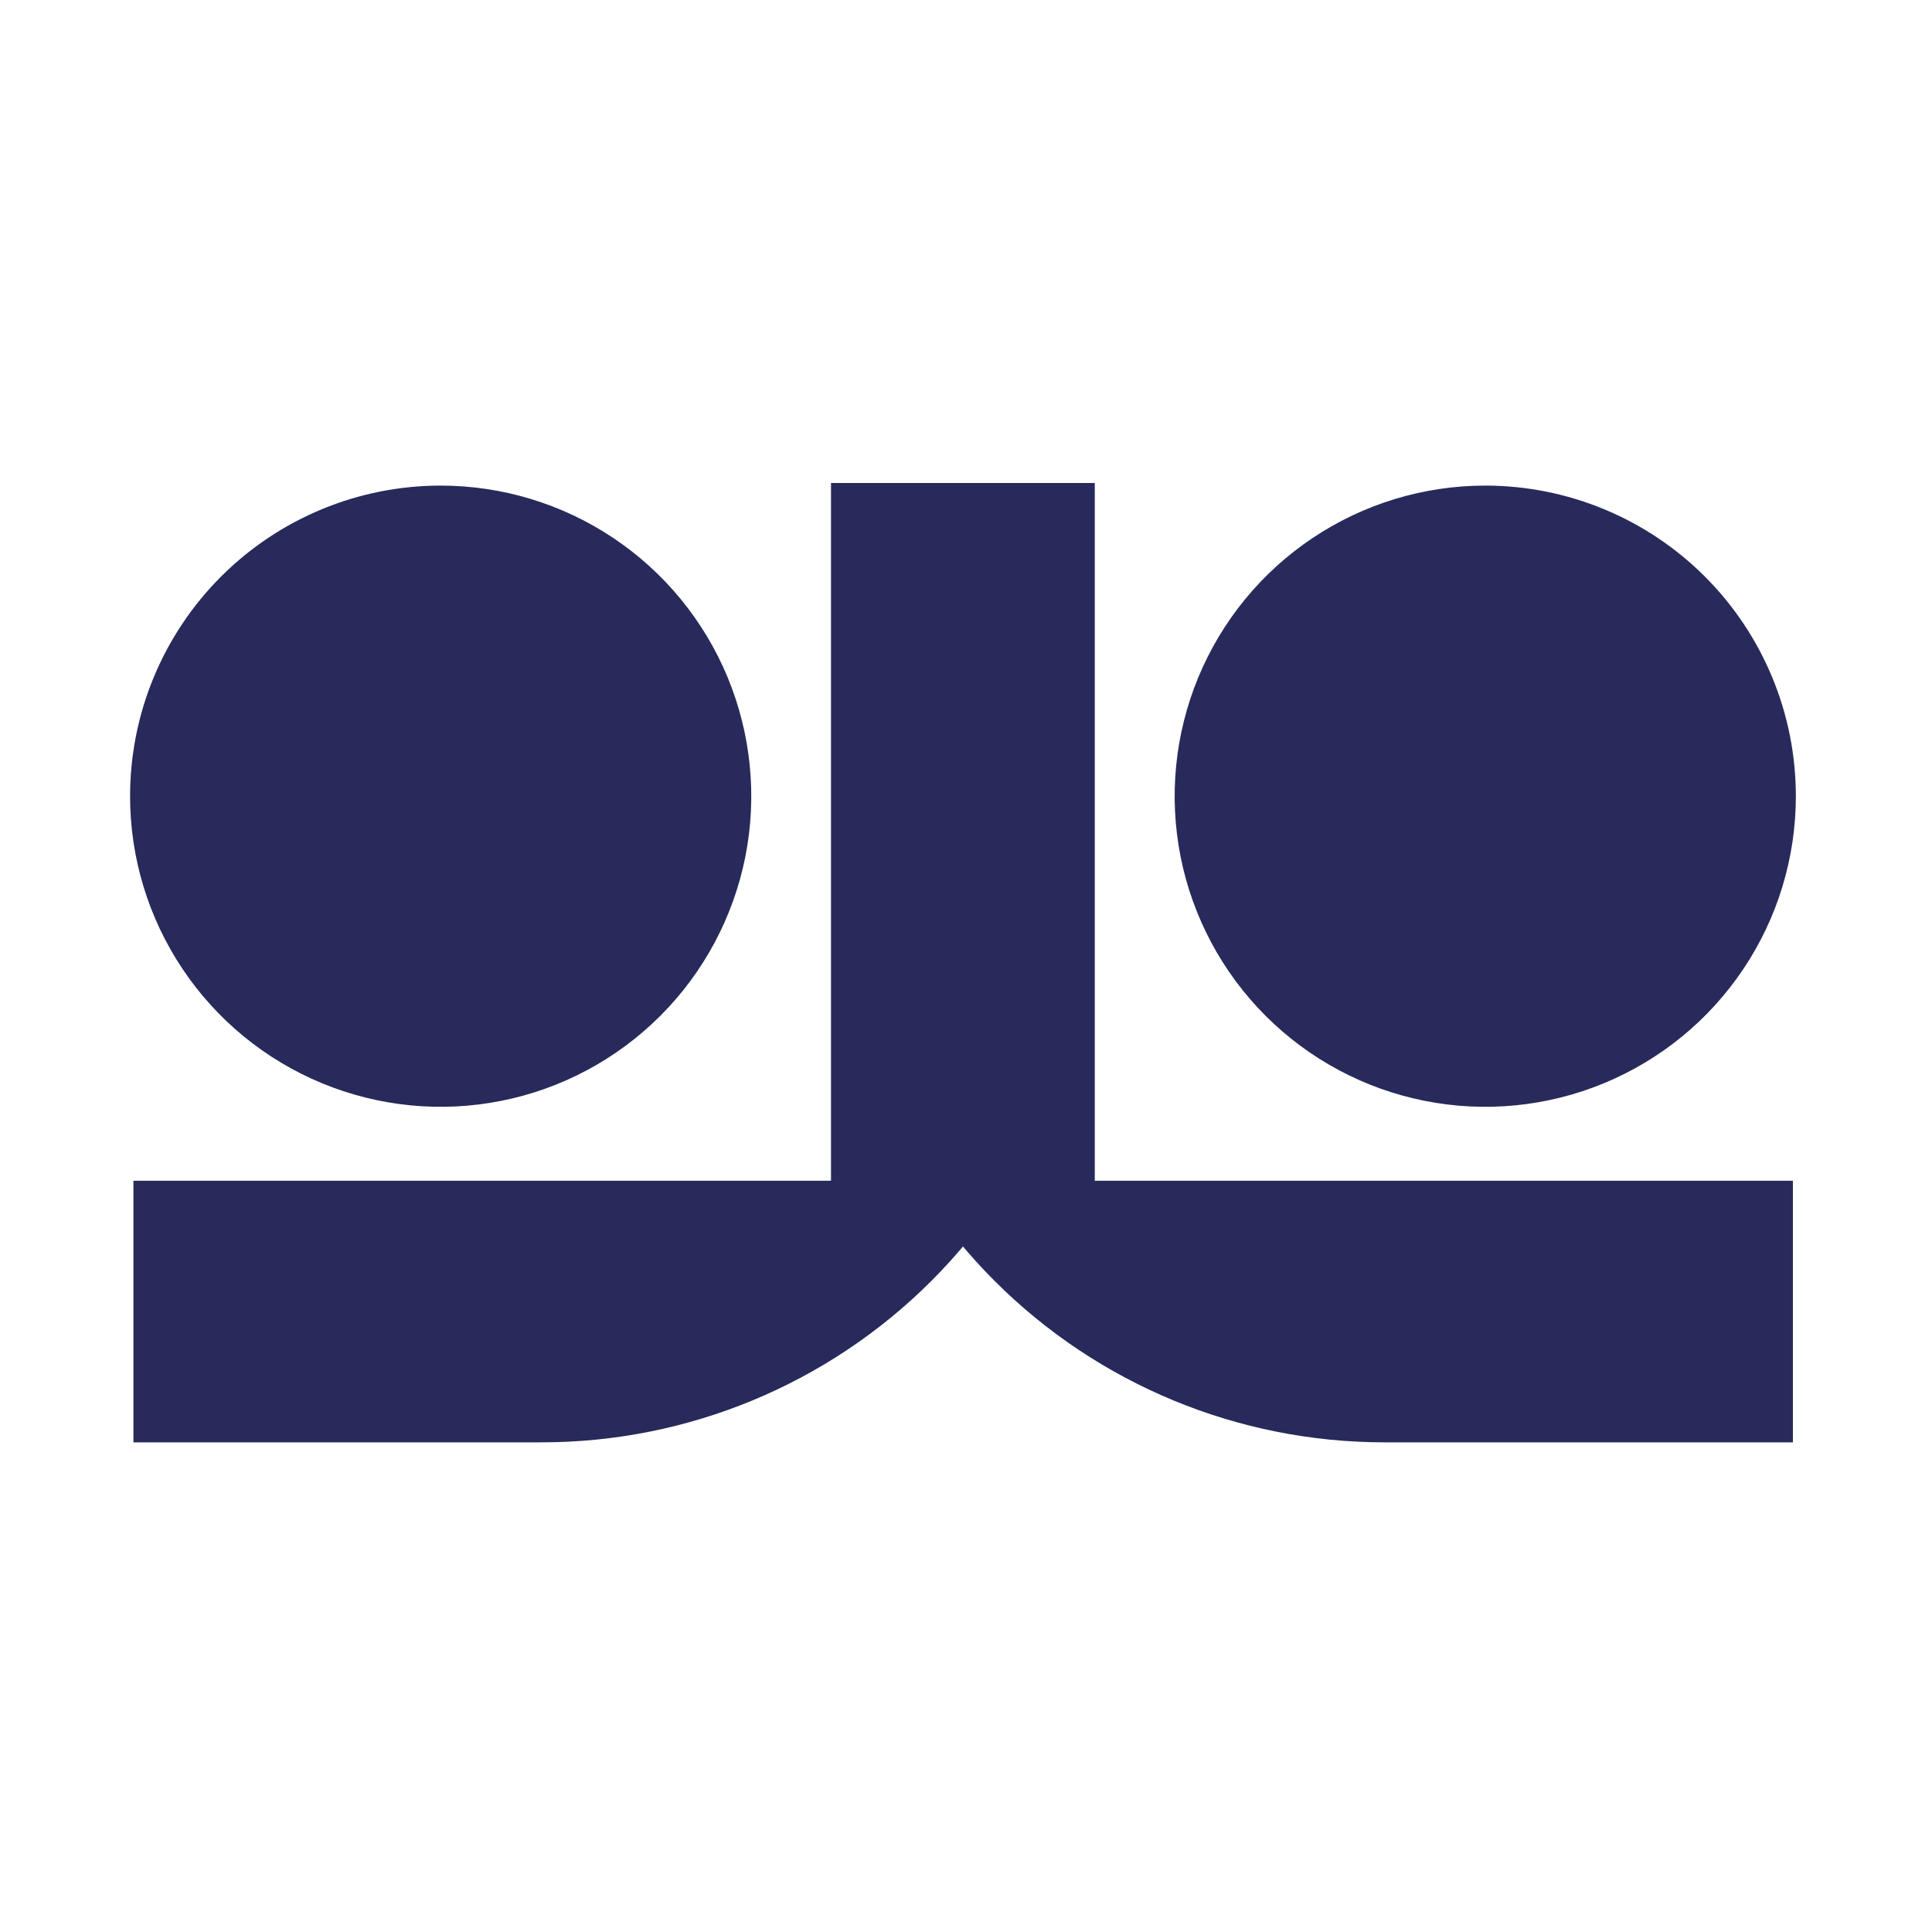
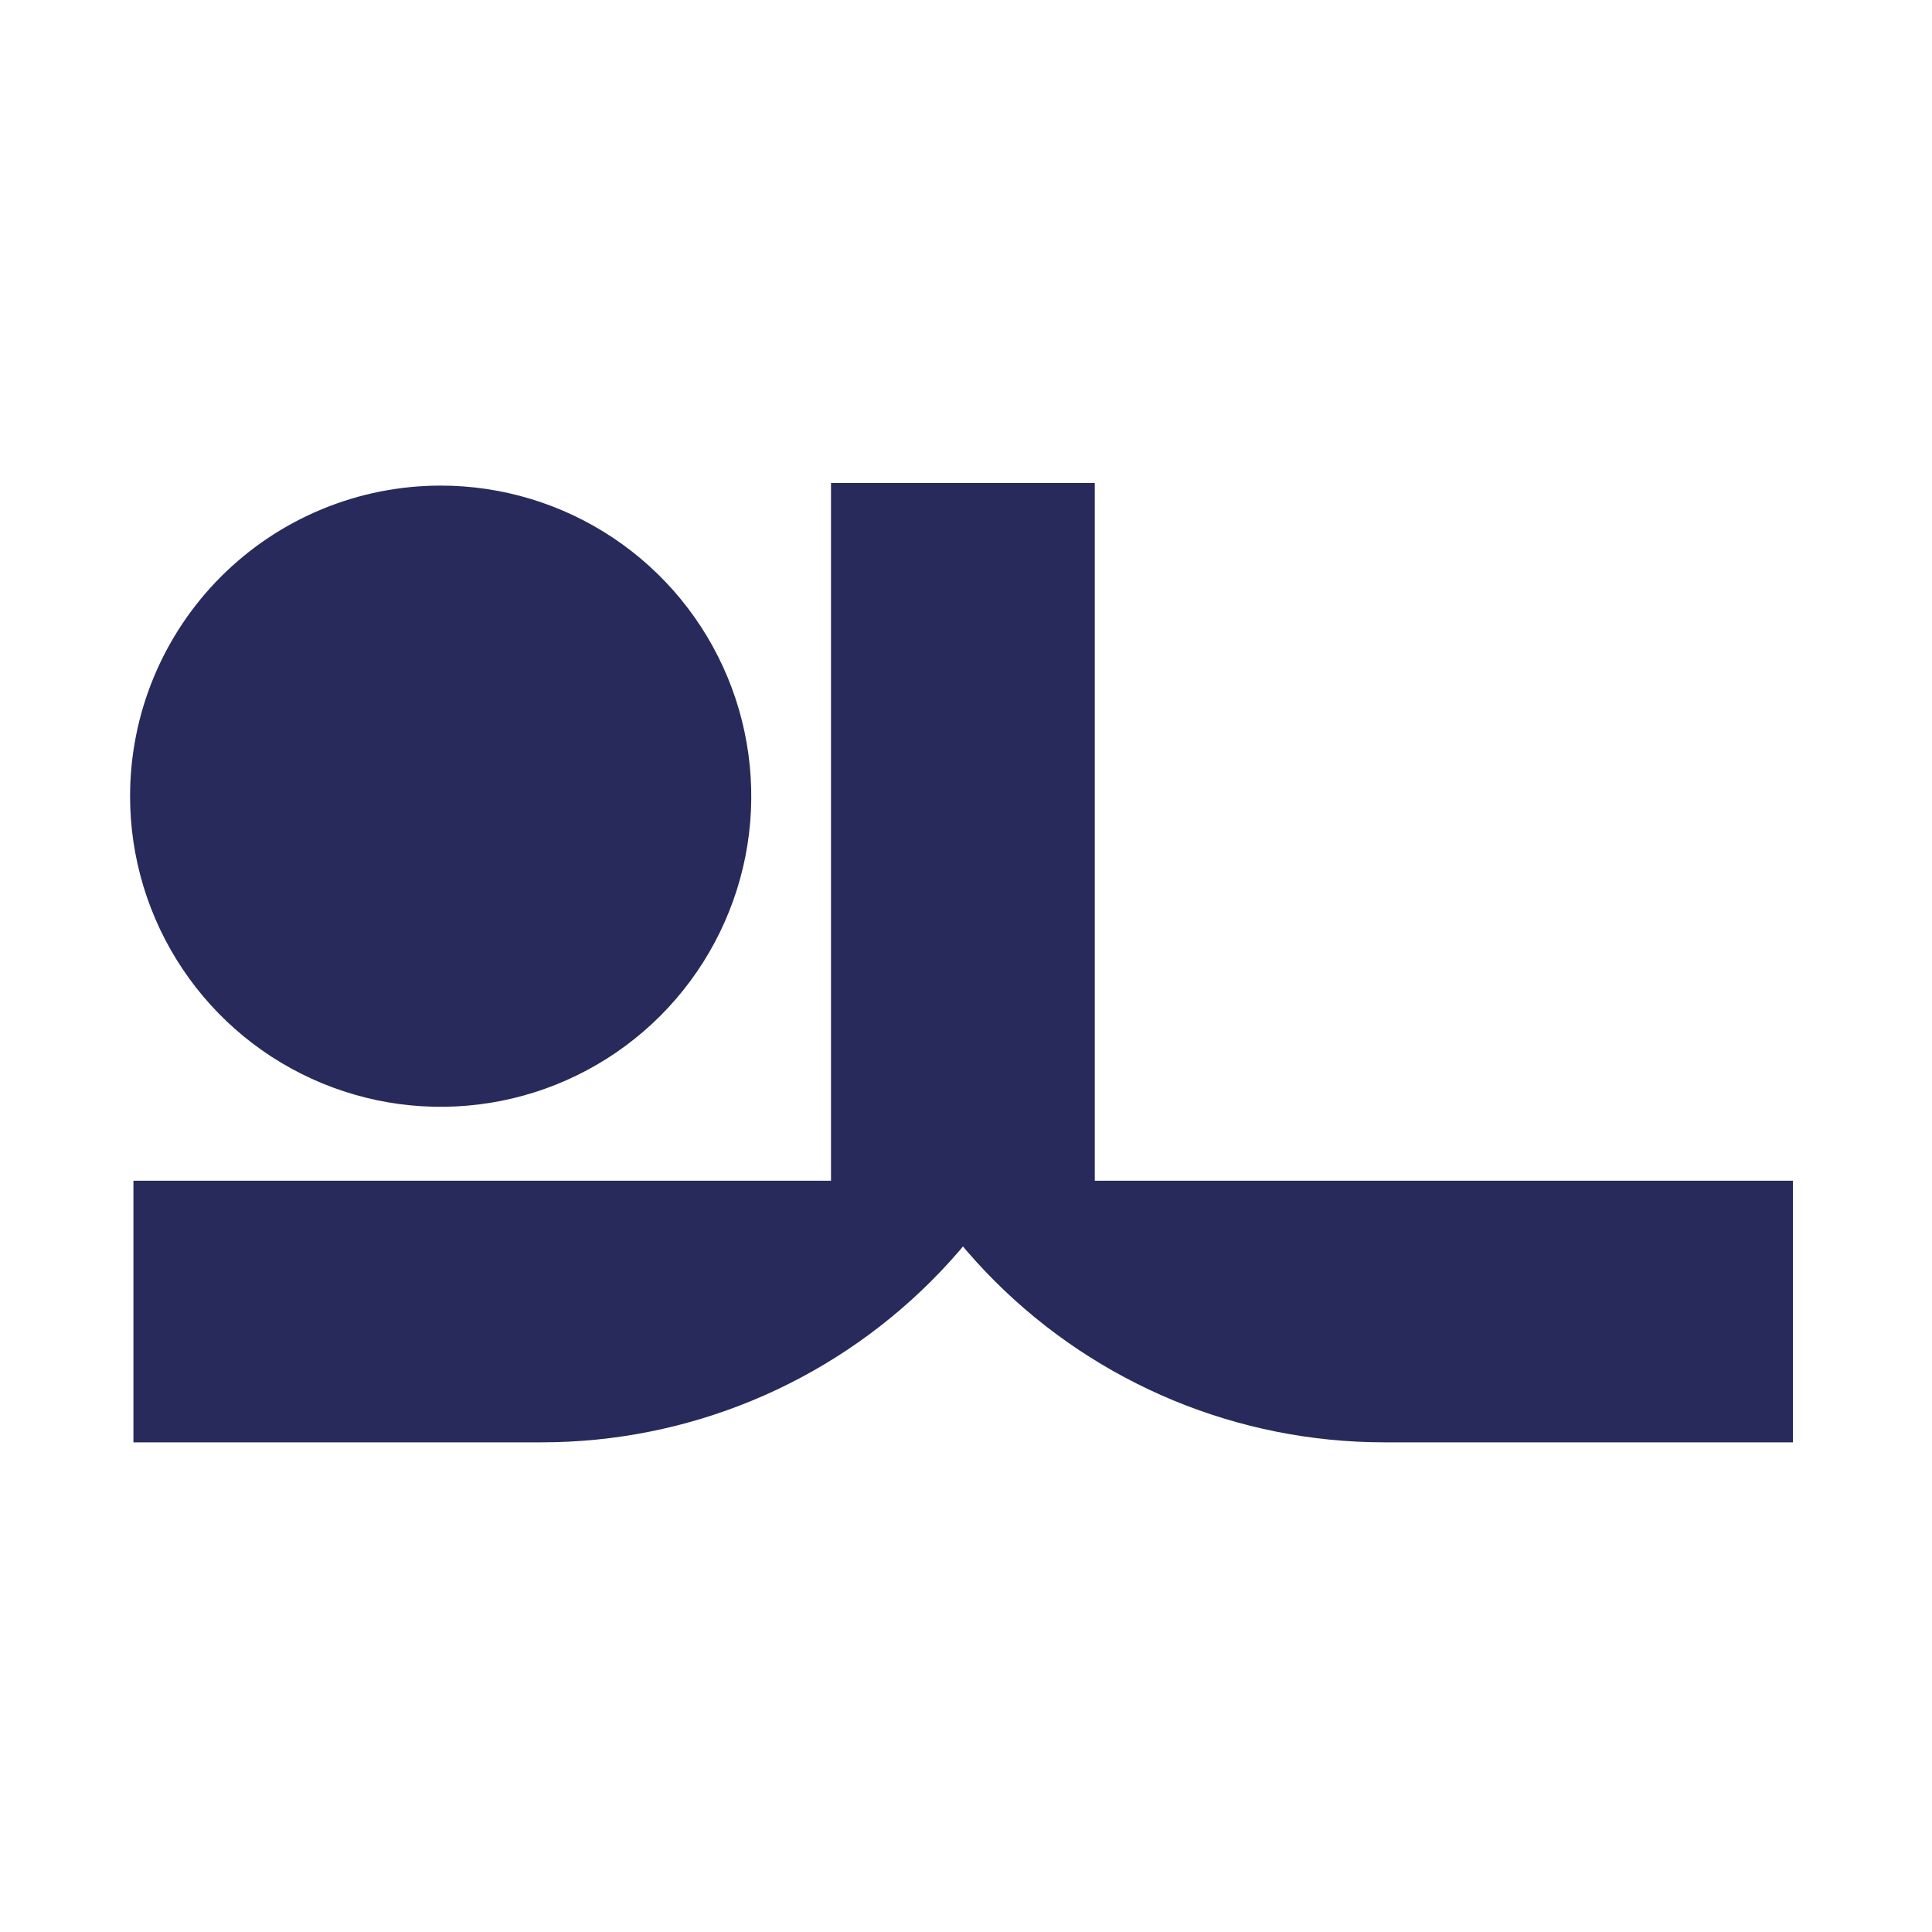
<svg xmlns="http://www.w3.org/2000/svg" width="64" height="64" viewBox="0 0 64 64" fill="none">
  <path d="M27.528 16H36.198V29.538C36.195 34.377 34.271 39.017 30.848 42.437C27.425 45.857 22.785 47.779 17.946 47.779H4.42V39.114H27.528V16Z" fill="#272A5A" />
  <path d="M4.309 26.382C4.31 28.416 4.914 30.405 6.046 32.096C7.177 33.788 8.784 35.105 10.665 35.883C12.545 36.661 14.613 36.864 16.609 36.466C18.604 36.069 20.437 35.088 21.876 33.649C23.314 32.21 24.293 30.376 24.69 28.381C25.086 26.385 24.882 24.316 24.103 22.436C23.324 20.557 22.006 18.95 20.314 17.82C18.622 16.689 16.633 16.086 14.598 16.086C13.246 16.086 11.908 16.352 10.659 16.87C9.41 17.387 8.276 18.146 7.32 19.102C6.365 20.058 5.607 21.193 5.09 22.442C4.573 23.691 4.308 25.03 4.309 26.382Z" fill="#272A5A" />
  <path d="M36.266 16H27.602V29.538C27.605 34.377 29.529 39.017 32.952 42.437C36.374 45.857 41.015 47.779 45.854 47.779H59.392V39.114H36.266V16Z" fill="#272A5A" />
-   <path d="M59.49 26.382C59.489 28.416 58.885 30.405 57.753 32.096C56.622 33.788 55.015 35.105 53.134 35.883C51.254 36.661 49.185 36.864 47.19 36.466C45.194 36.069 43.362 35.088 41.923 33.649C40.485 32.21 39.506 30.376 39.109 28.381C38.713 26.385 38.917 24.316 39.696 22.436C40.475 20.557 41.793 18.95 43.485 17.82C45.177 16.689 47.166 16.086 49.201 16.086C50.553 16.086 51.891 16.352 53.14 16.87C54.389 17.387 55.523 18.146 56.479 19.102C57.434 20.058 58.192 21.193 58.709 22.442C59.226 23.691 59.491 25.03 59.49 26.382Z" fill="#272A5A" />
</svg>